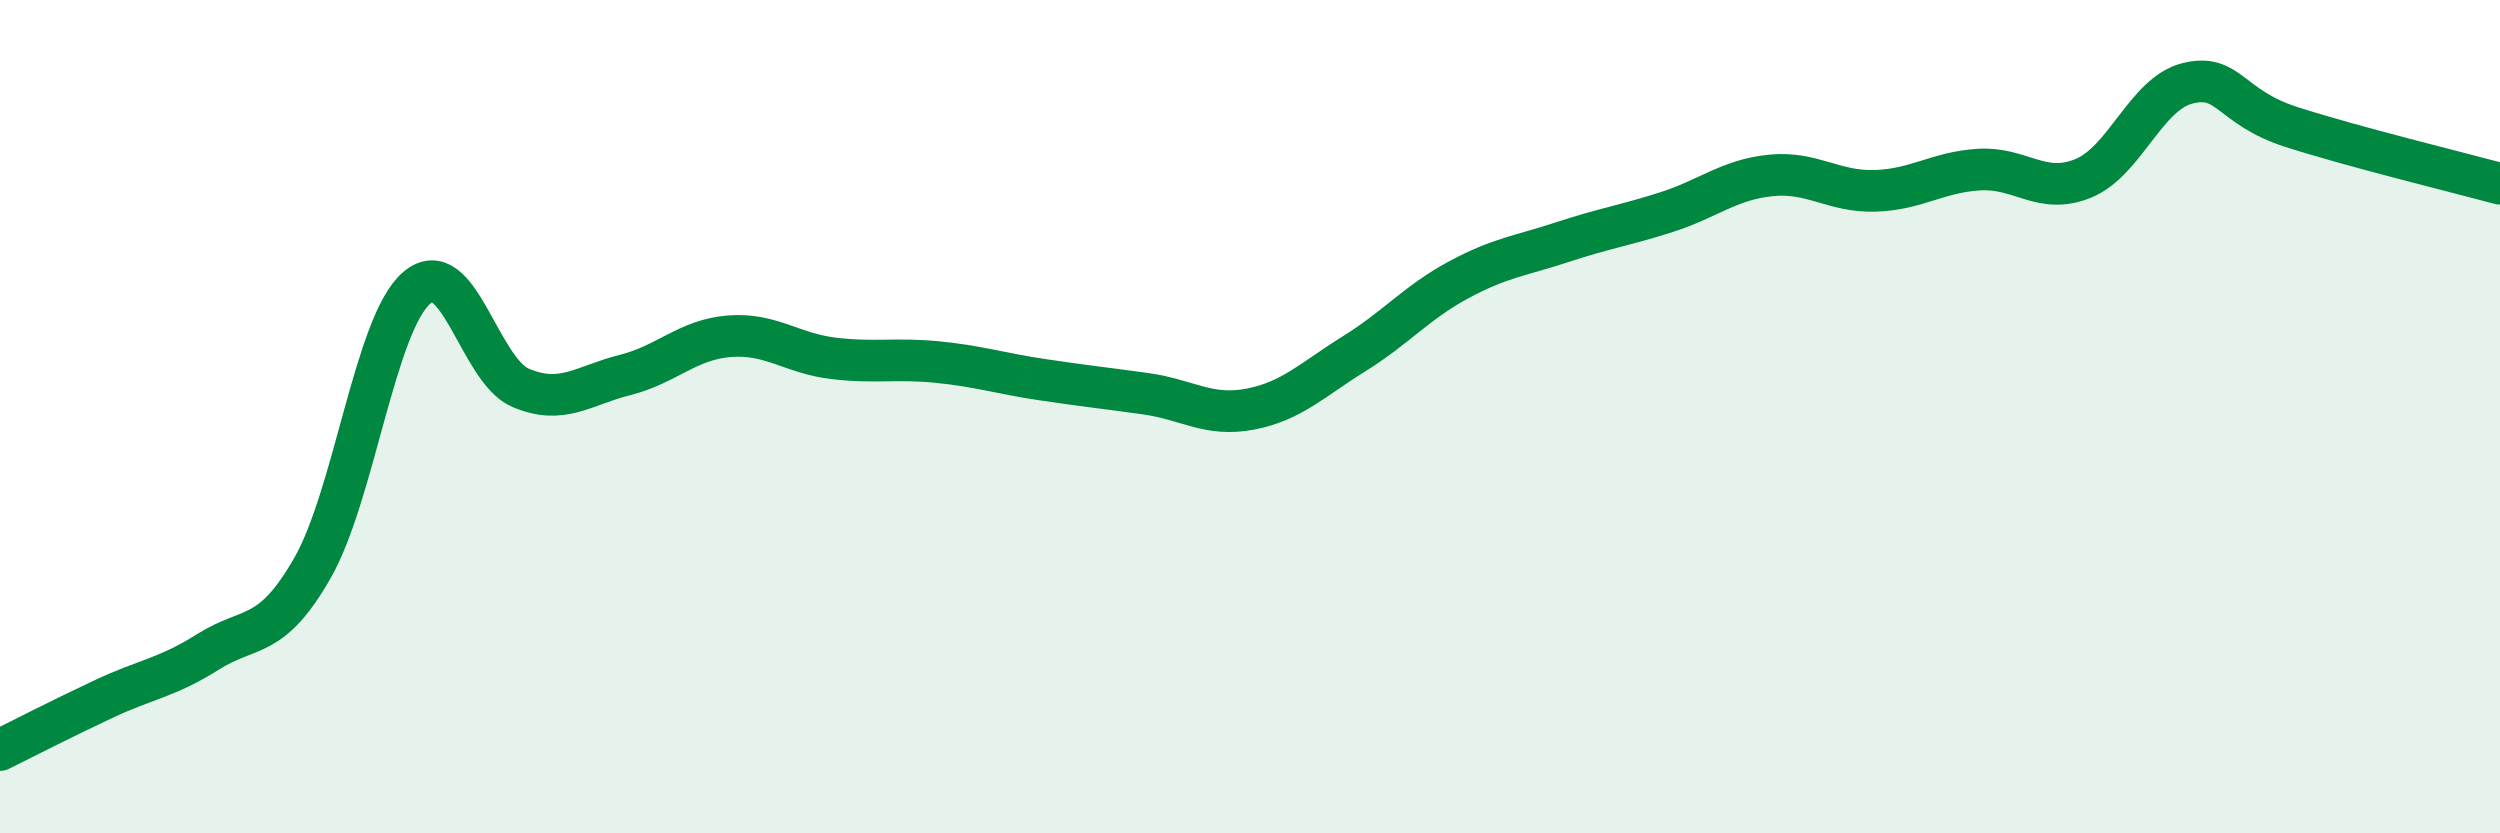
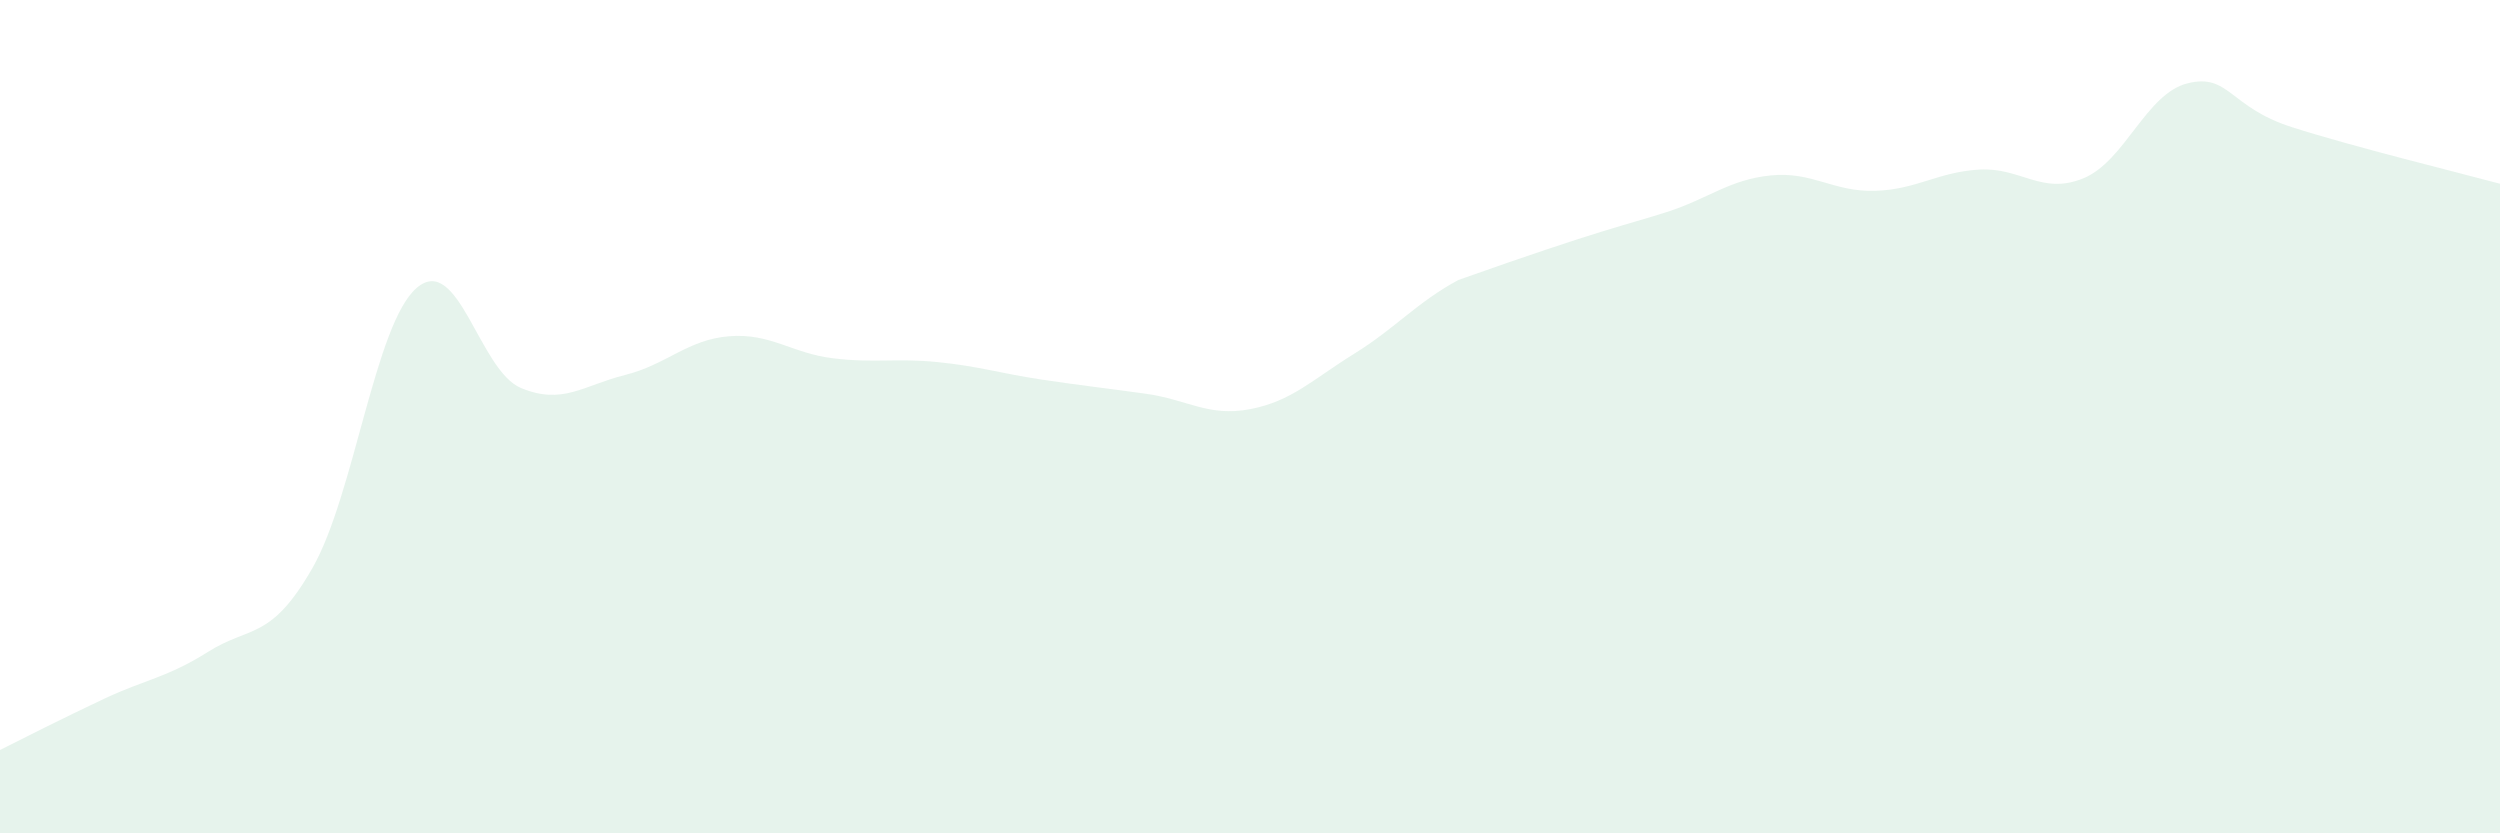
<svg xmlns="http://www.w3.org/2000/svg" width="60" height="20" viewBox="0 0 60 20">
-   <path d="M 0,18 C 0.5,17.75 1.5,17.24 2.5,16.77 C 3.5,16.3 4,16.27 5,15.64 C 6,15.01 6.5,15.38 7.5,13.63 C 8.5,11.88 9,7.77 10,6.91 C 11,6.05 11.5,8.89 12.5,9.31 C 13.5,9.73 14,9.25 15,9 C 16,8.75 16.5,8.15 17.5,8.07 C 18.5,7.99 19,8.48 20,8.6 C 21,8.72 21.5,8.59 22.5,8.69 C 23.5,8.79 24,8.96 25,9.11 C 26,9.26 26.5,9.31 27.5,9.45 C 28.5,9.59 29,10.01 30,9.82 C 31,9.63 31.5,9.11 32.5,8.49 C 33.5,7.87 34,7.26 35,6.72 C 36,6.18 36.5,6.14 37.5,5.81 C 38.5,5.48 39,5.41 40,5.09 C 41,4.77 41.5,4.31 42.5,4.21 C 43.5,4.11 44,4.61 45,4.58 C 46,4.55 46.5,4.13 47.5,4.07 C 48.5,4.01 49,4.69 50,4.28 C 51,3.87 51.5,2.25 52.5,2 C 53.5,1.75 53.5,2.57 55,3.05 C 56.5,3.53 59,4.14 60,4.41L60 20L0 20Z" fill="#008740" opacity="0.1" stroke-linecap="round" stroke-linejoin="round" />
-   <path d="M 0,18 C 0.5,17.75 1.5,17.24 2.5,16.77 C 3.5,16.3 4,16.27 5,15.64 C 6,15.01 6.5,15.38 7.5,13.63 C 8.5,11.88 9,7.77 10,6.91 C 11,6.05 11.5,8.89 12.5,9.31 C 13.5,9.73 14,9.25 15,9 C 16,8.75 16.5,8.15 17.5,8.07 C 18.5,7.99 19,8.48 20,8.6 C 21,8.72 21.5,8.59 22.5,8.69 C 23.5,8.79 24,8.96 25,9.11 C 26,9.26 26.5,9.31 27.5,9.45 C 28.5,9.59 29,10.01 30,9.82 C 31,9.63 31.5,9.11 32.5,8.49 C 33.5,7.87 34,7.26 35,6.72 C 36,6.18 36.5,6.14 37.5,5.81 C 38.5,5.48 39,5.41 40,5.09 C 41,4.77 41.5,4.31 42.5,4.21 C 43.5,4.11 44,4.61 45,4.58 C 46,4.55 46.5,4.13 47.5,4.07 C 48.5,4.01 49,4.69 50,4.28 C 51,3.87 51.5,2.25 52.5,2 C 53.5,1.75 53.5,2.57 55,3.05 C 56.5,3.53 59,4.14 60,4.41" stroke="#008740" stroke-width="1" fill="none" stroke-linecap="round" stroke-linejoin="round" />
+   <path d="M 0,18 C 0.5,17.75 1.5,17.24 2.5,16.77 C 3.5,16.3 4,16.27 5,15.64 C 6,15.01 6.5,15.38 7.5,13.63 C 8.5,11.88 9,7.77 10,6.91 C 11,6.05 11.5,8.89 12.5,9.31 C 13.5,9.73 14,9.25 15,9 C 16,8.75 16.5,8.15 17.5,8.07 C 18.5,7.99 19,8.48 20,8.6 C 21,8.72 21.5,8.59 22.5,8.69 C 23.5,8.79 24,8.96 25,9.11 C 26,9.26 26.5,9.31 27.5,9.45 C 28.5,9.59 29,10.01 30,9.82 C 31,9.63 31.5,9.11 32.5,8.49 C 33.5,7.87 34,7.26 35,6.72 C 38.5,5.48 39,5.41 40,5.09 C 41,4.77 41.5,4.31 42.5,4.21 C 43.5,4.11 44,4.61 45,4.58 C 46,4.55 46.5,4.13 47.5,4.07 C 48.5,4.01 49,4.69 50,4.28 C 51,3.87 51.5,2.25 52.5,2 C 53.5,1.75 53.5,2.57 55,3.05 C 56.5,3.53 59,4.14 60,4.41L60 20L0 20Z" fill="#008740" opacity="0.1" stroke-linecap="round" stroke-linejoin="round" />
</svg>